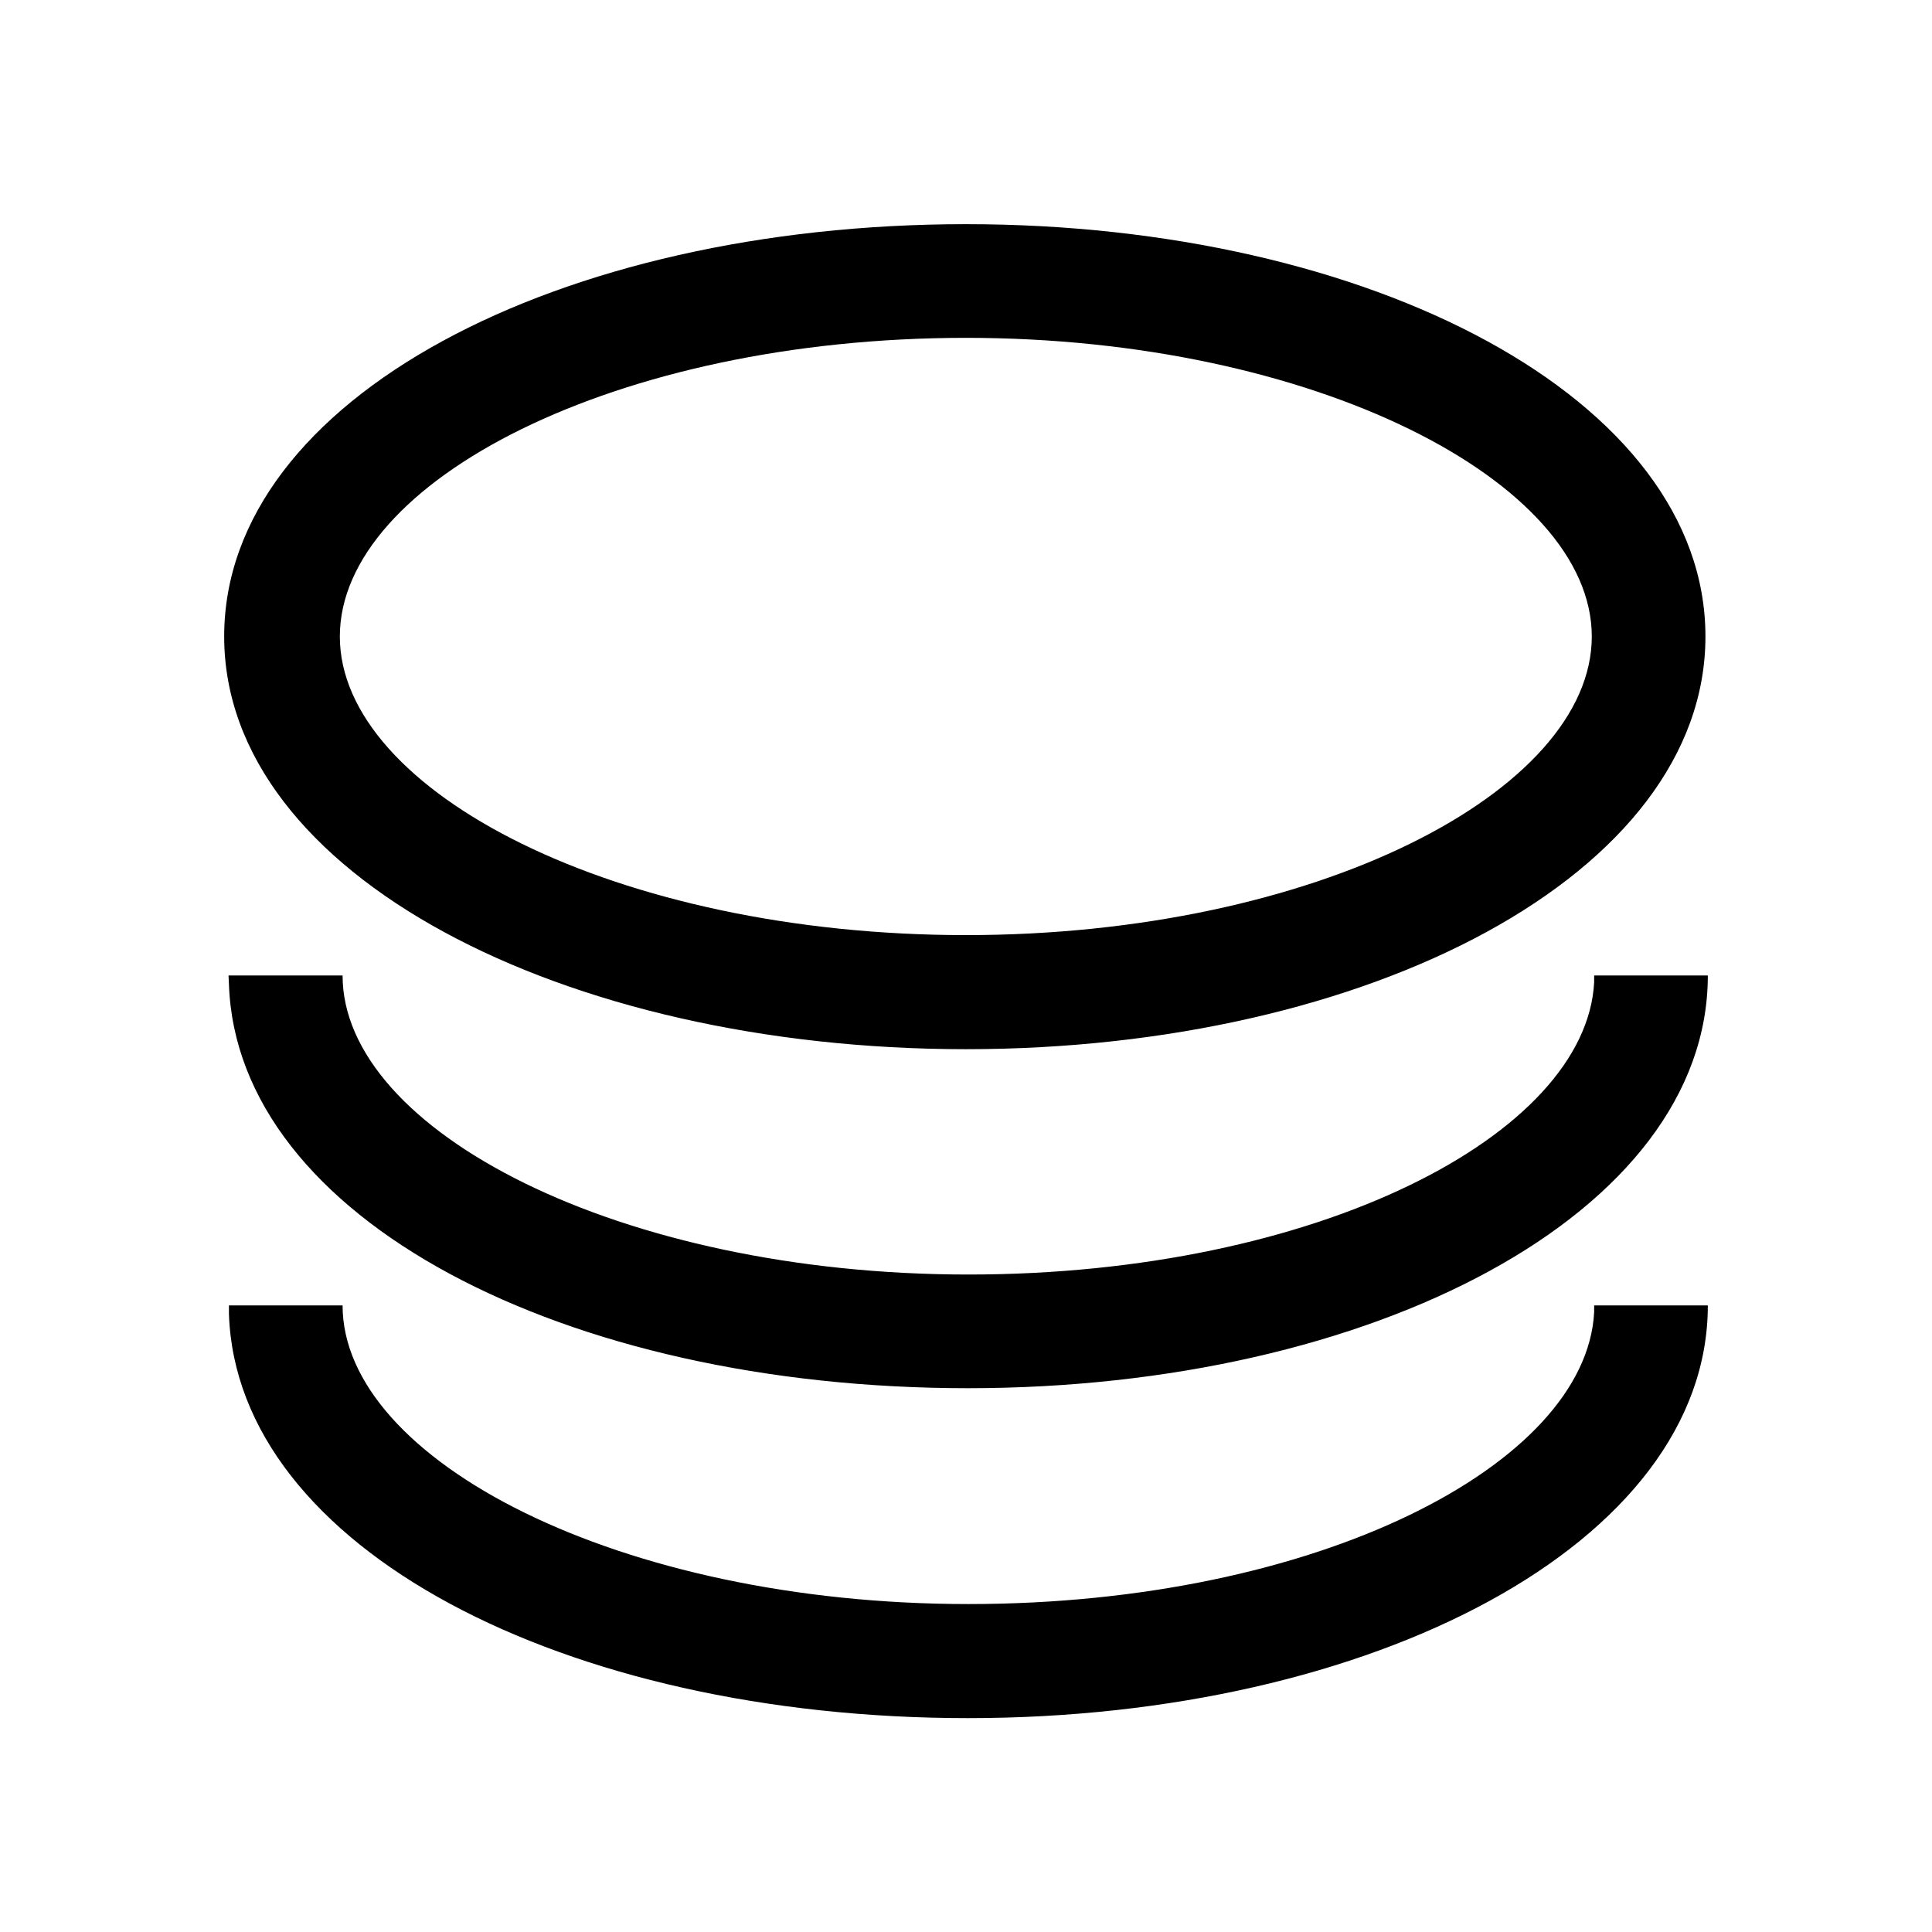
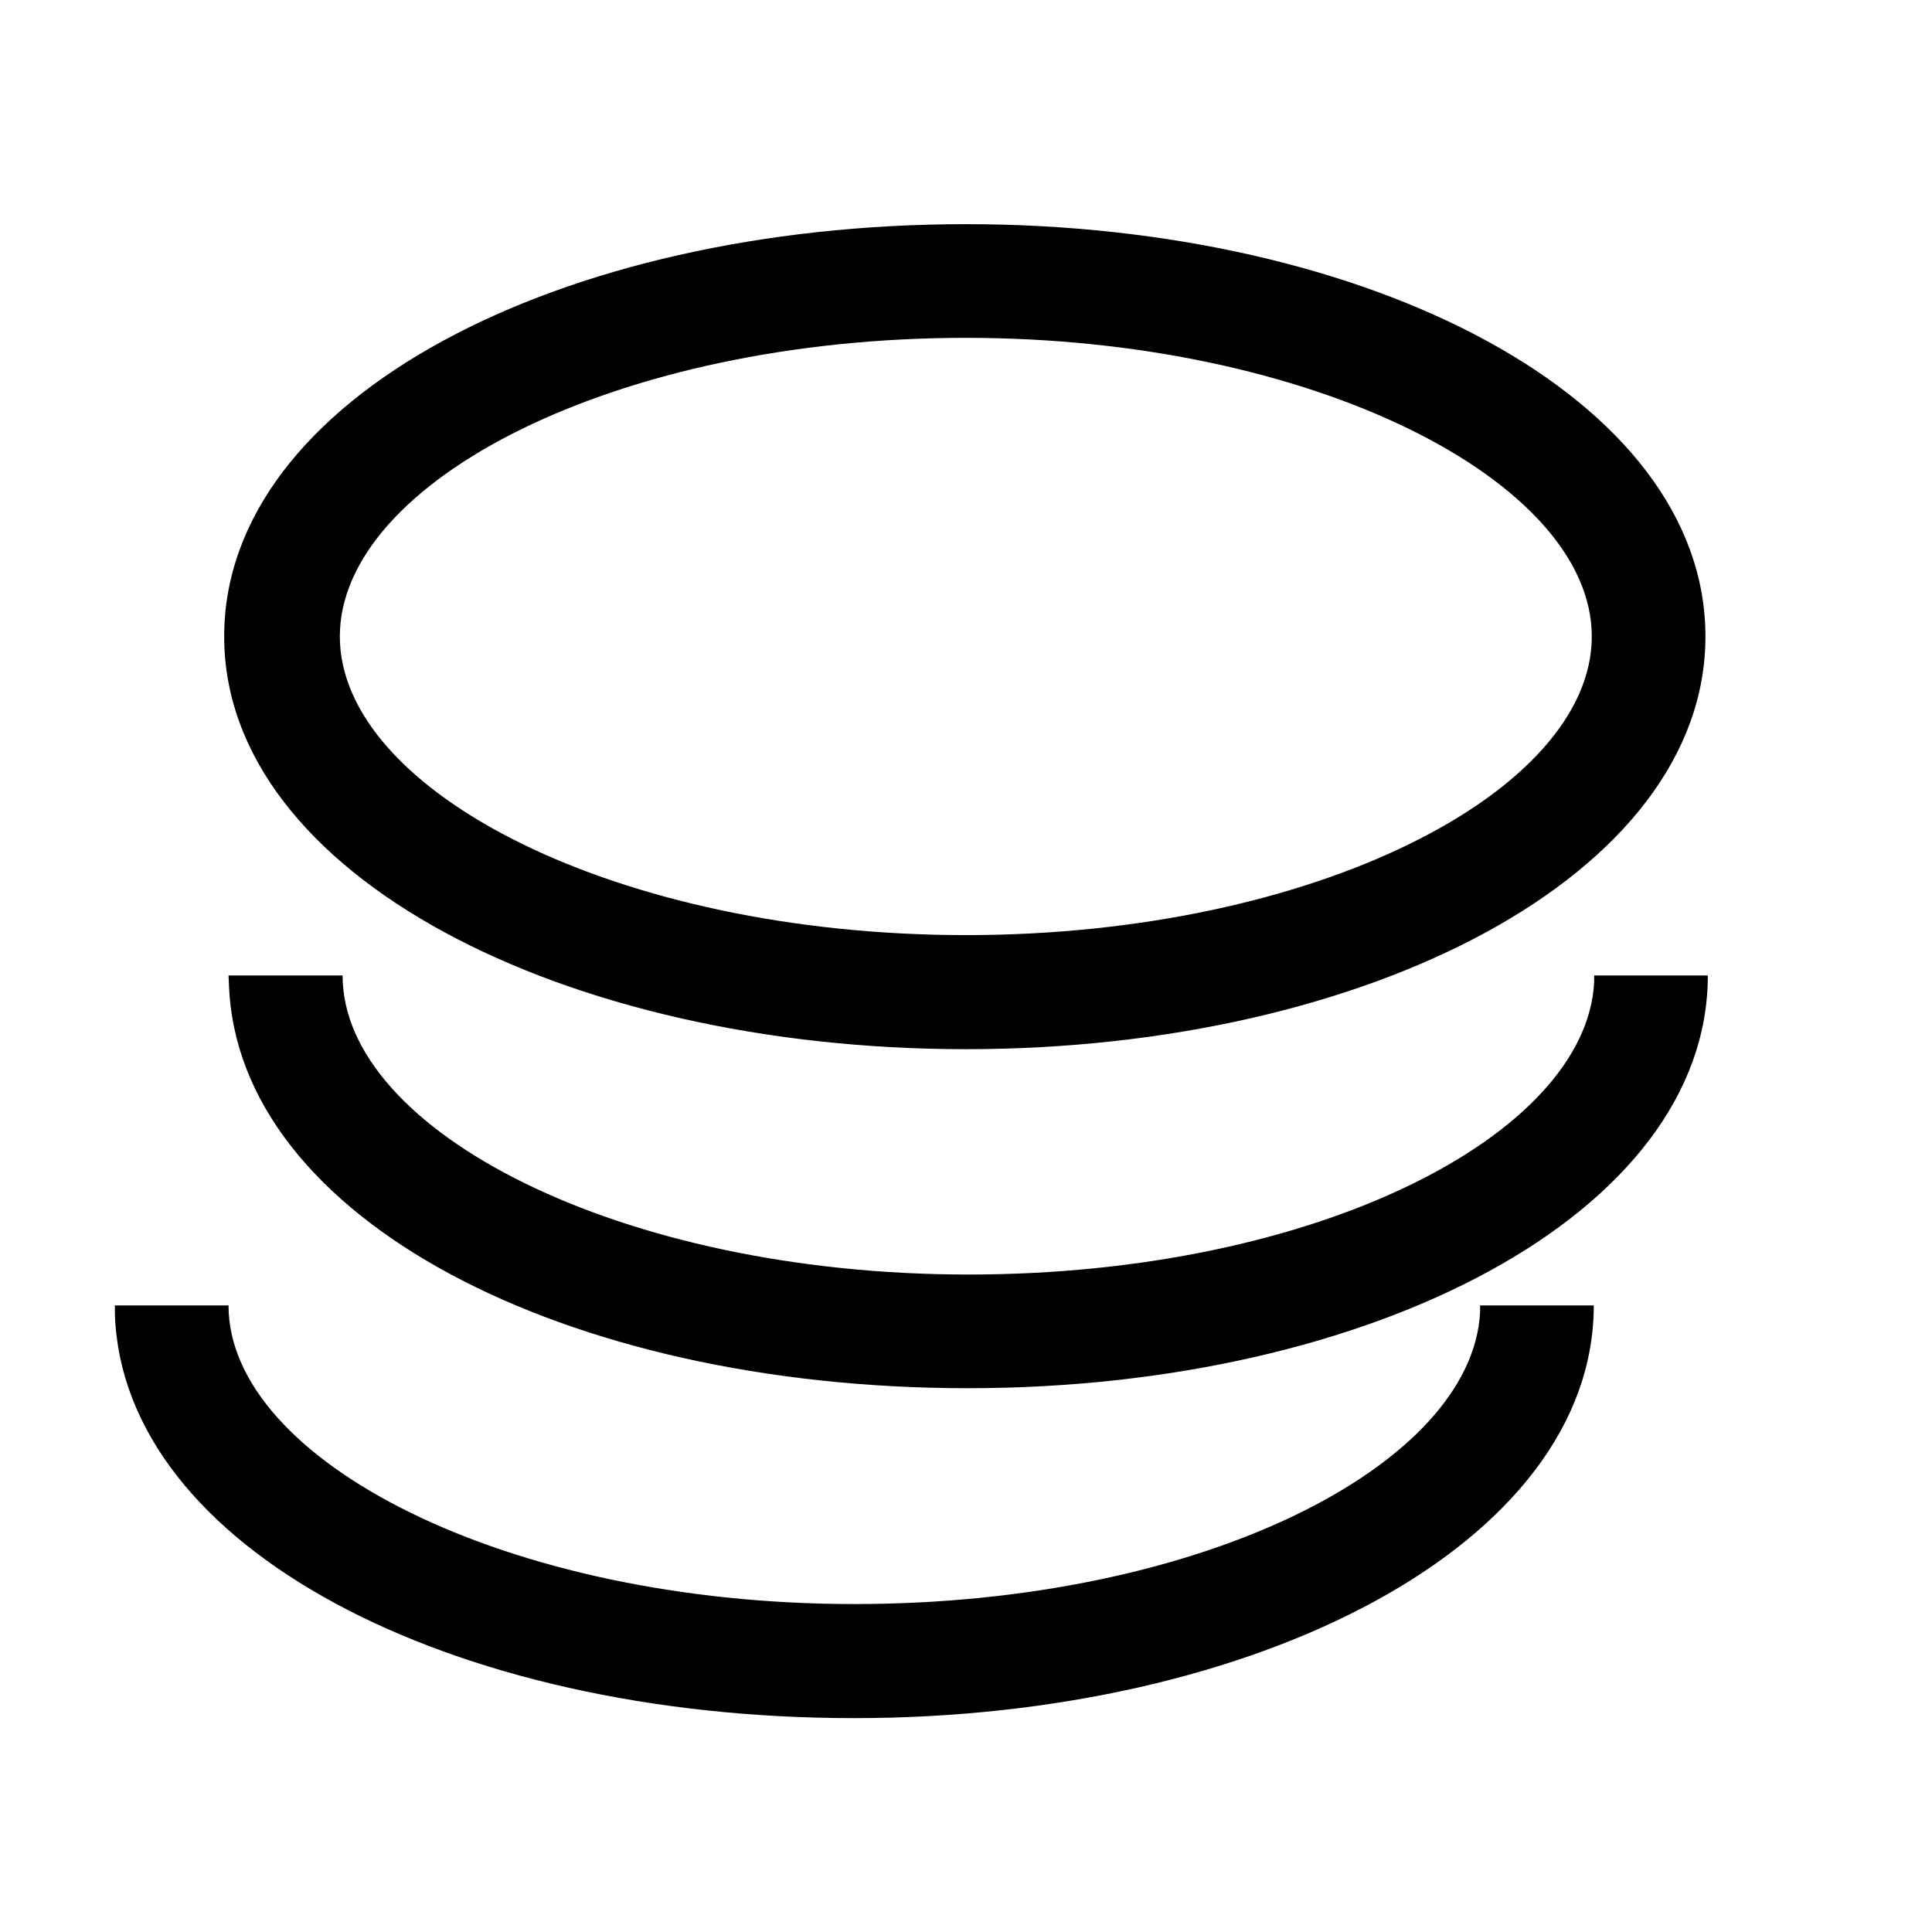
<svg xmlns="http://www.w3.org/2000/svg" fill="#000000" width="800px" height="800px" version="1.1" viewBox="144 144 512 512">
-   <path d="m204.56 489.95h30.227c0 41.039 73.473 79.141 165.84 79.141s163.74-36.945 165.84-77.355v-1.785h30.125c0 62.977-88.902 109.37-196.07 109.37-107.16 0-193.75-45.234-195.85-107.06v-2.309zm0-87.434h30.227c0 41.145 73.473 79.246 165.84 79.246s163.74-37.051 165.84-77.461v-1.785h30.125c0 62.977-88.902 109.37-196.07 109.37-107.16 0.004-193.75-45.129-195.85-107.05zm195.44-199.11c107.16 0 195.96 46.289 195.96 109.27s-89.324 109.37-195.96 109.37c-106.64 0-196.59-46.285-196.59-109.37s88.797-109.27 196.59-109.27zm0 30.125c-92.785 0-165.94 38.102-165.94 79.141s73.473 79.141 165.94 79.141 165.84-38.102 165.84-79.141-73.684-79.141-165.84-79.141z" />
+   <path d="m204.56 489.95c0 41.039 73.473 79.141 165.84 79.141s163.74-36.945 165.84-77.355v-1.785h30.125c0 62.977-88.902 109.37-196.07 109.37-107.16 0-193.75-45.234-195.85-107.06v-2.309zm0-87.434h30.227c0 41.145 73.473 79.246 165.84 79.246s163.74-37.051 165.84-77.461v-1.785h30.125c0 62.977-88.902 109.37-196.07 109.37-107.16 0.004-193.75-45.129-195.85-107.05zm195.44-199.11c107.16 0 195.96 46.289 195.96 109.27s-89.324 109.37-195.96 109.37c-106.64 0-196.59-46.285-196.59-109.37s88.797-109.27 196.59-109.27zm0 30.125c-92.785 0-165.94 38.102-165.94 79.141s73.473 79.141 165.94 79.141 165.84-38.102 165.84-79.141-73.684-79.141-165.84-79.141z" />
</svg>